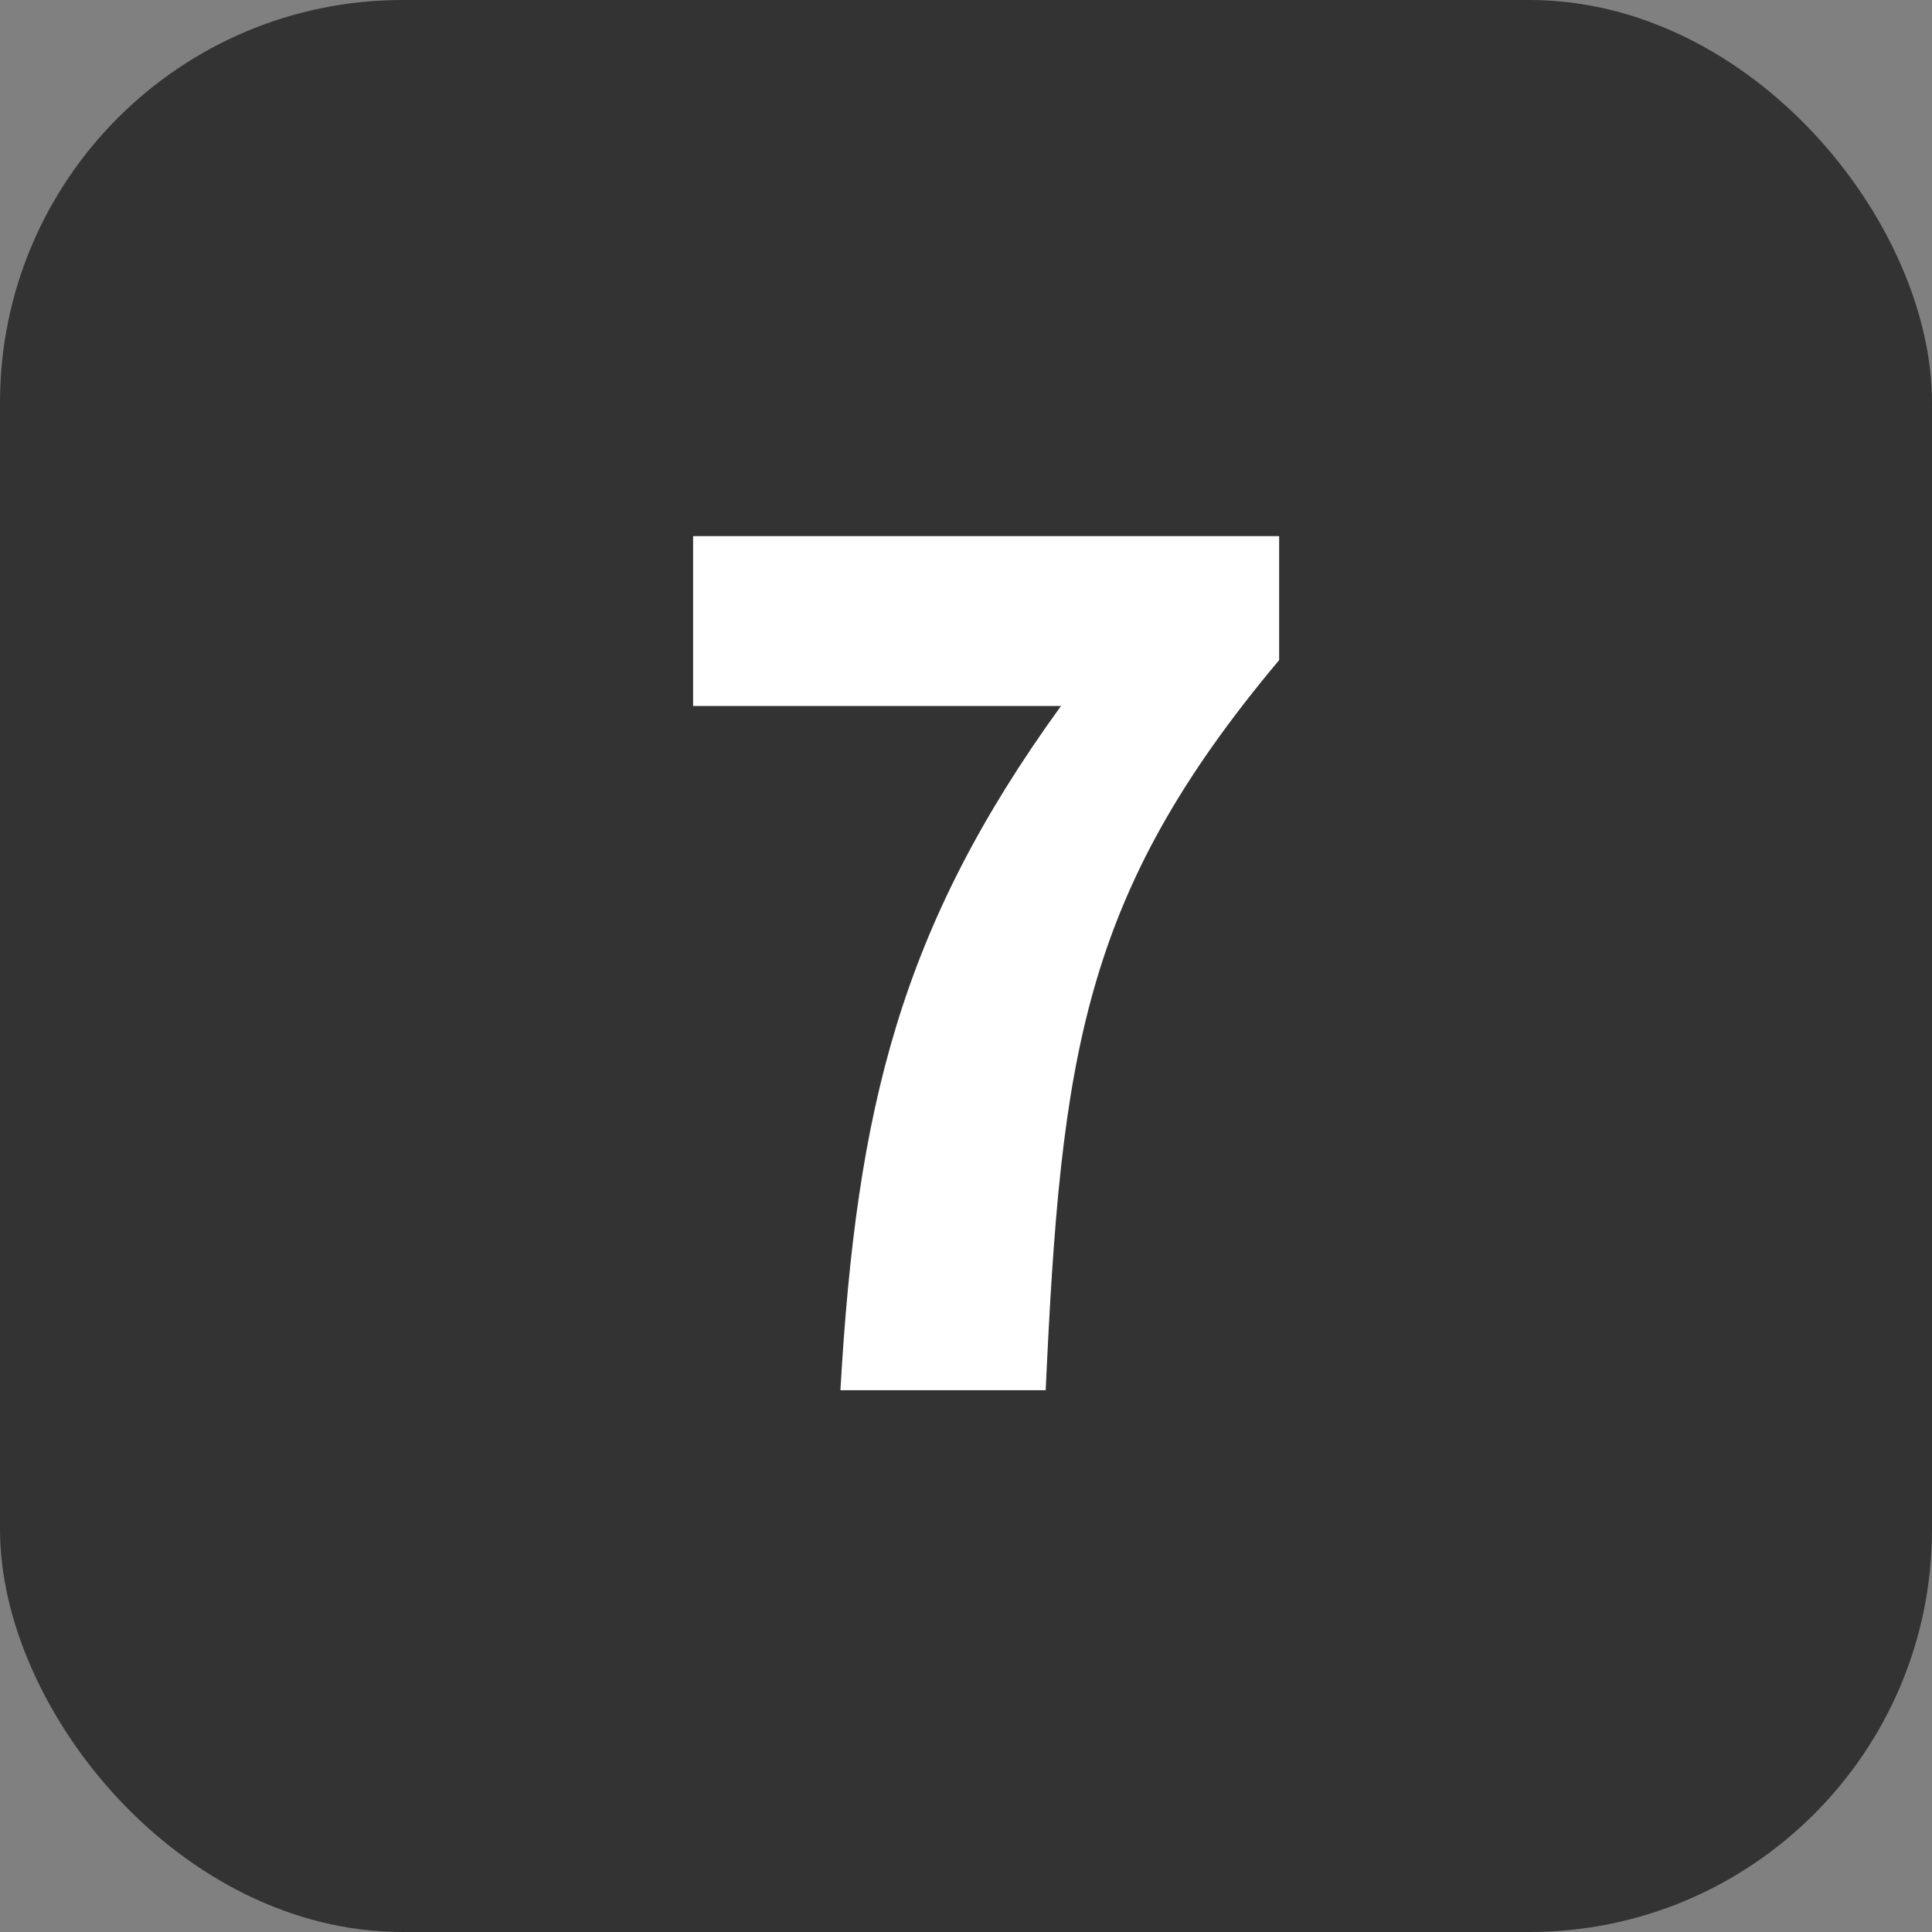
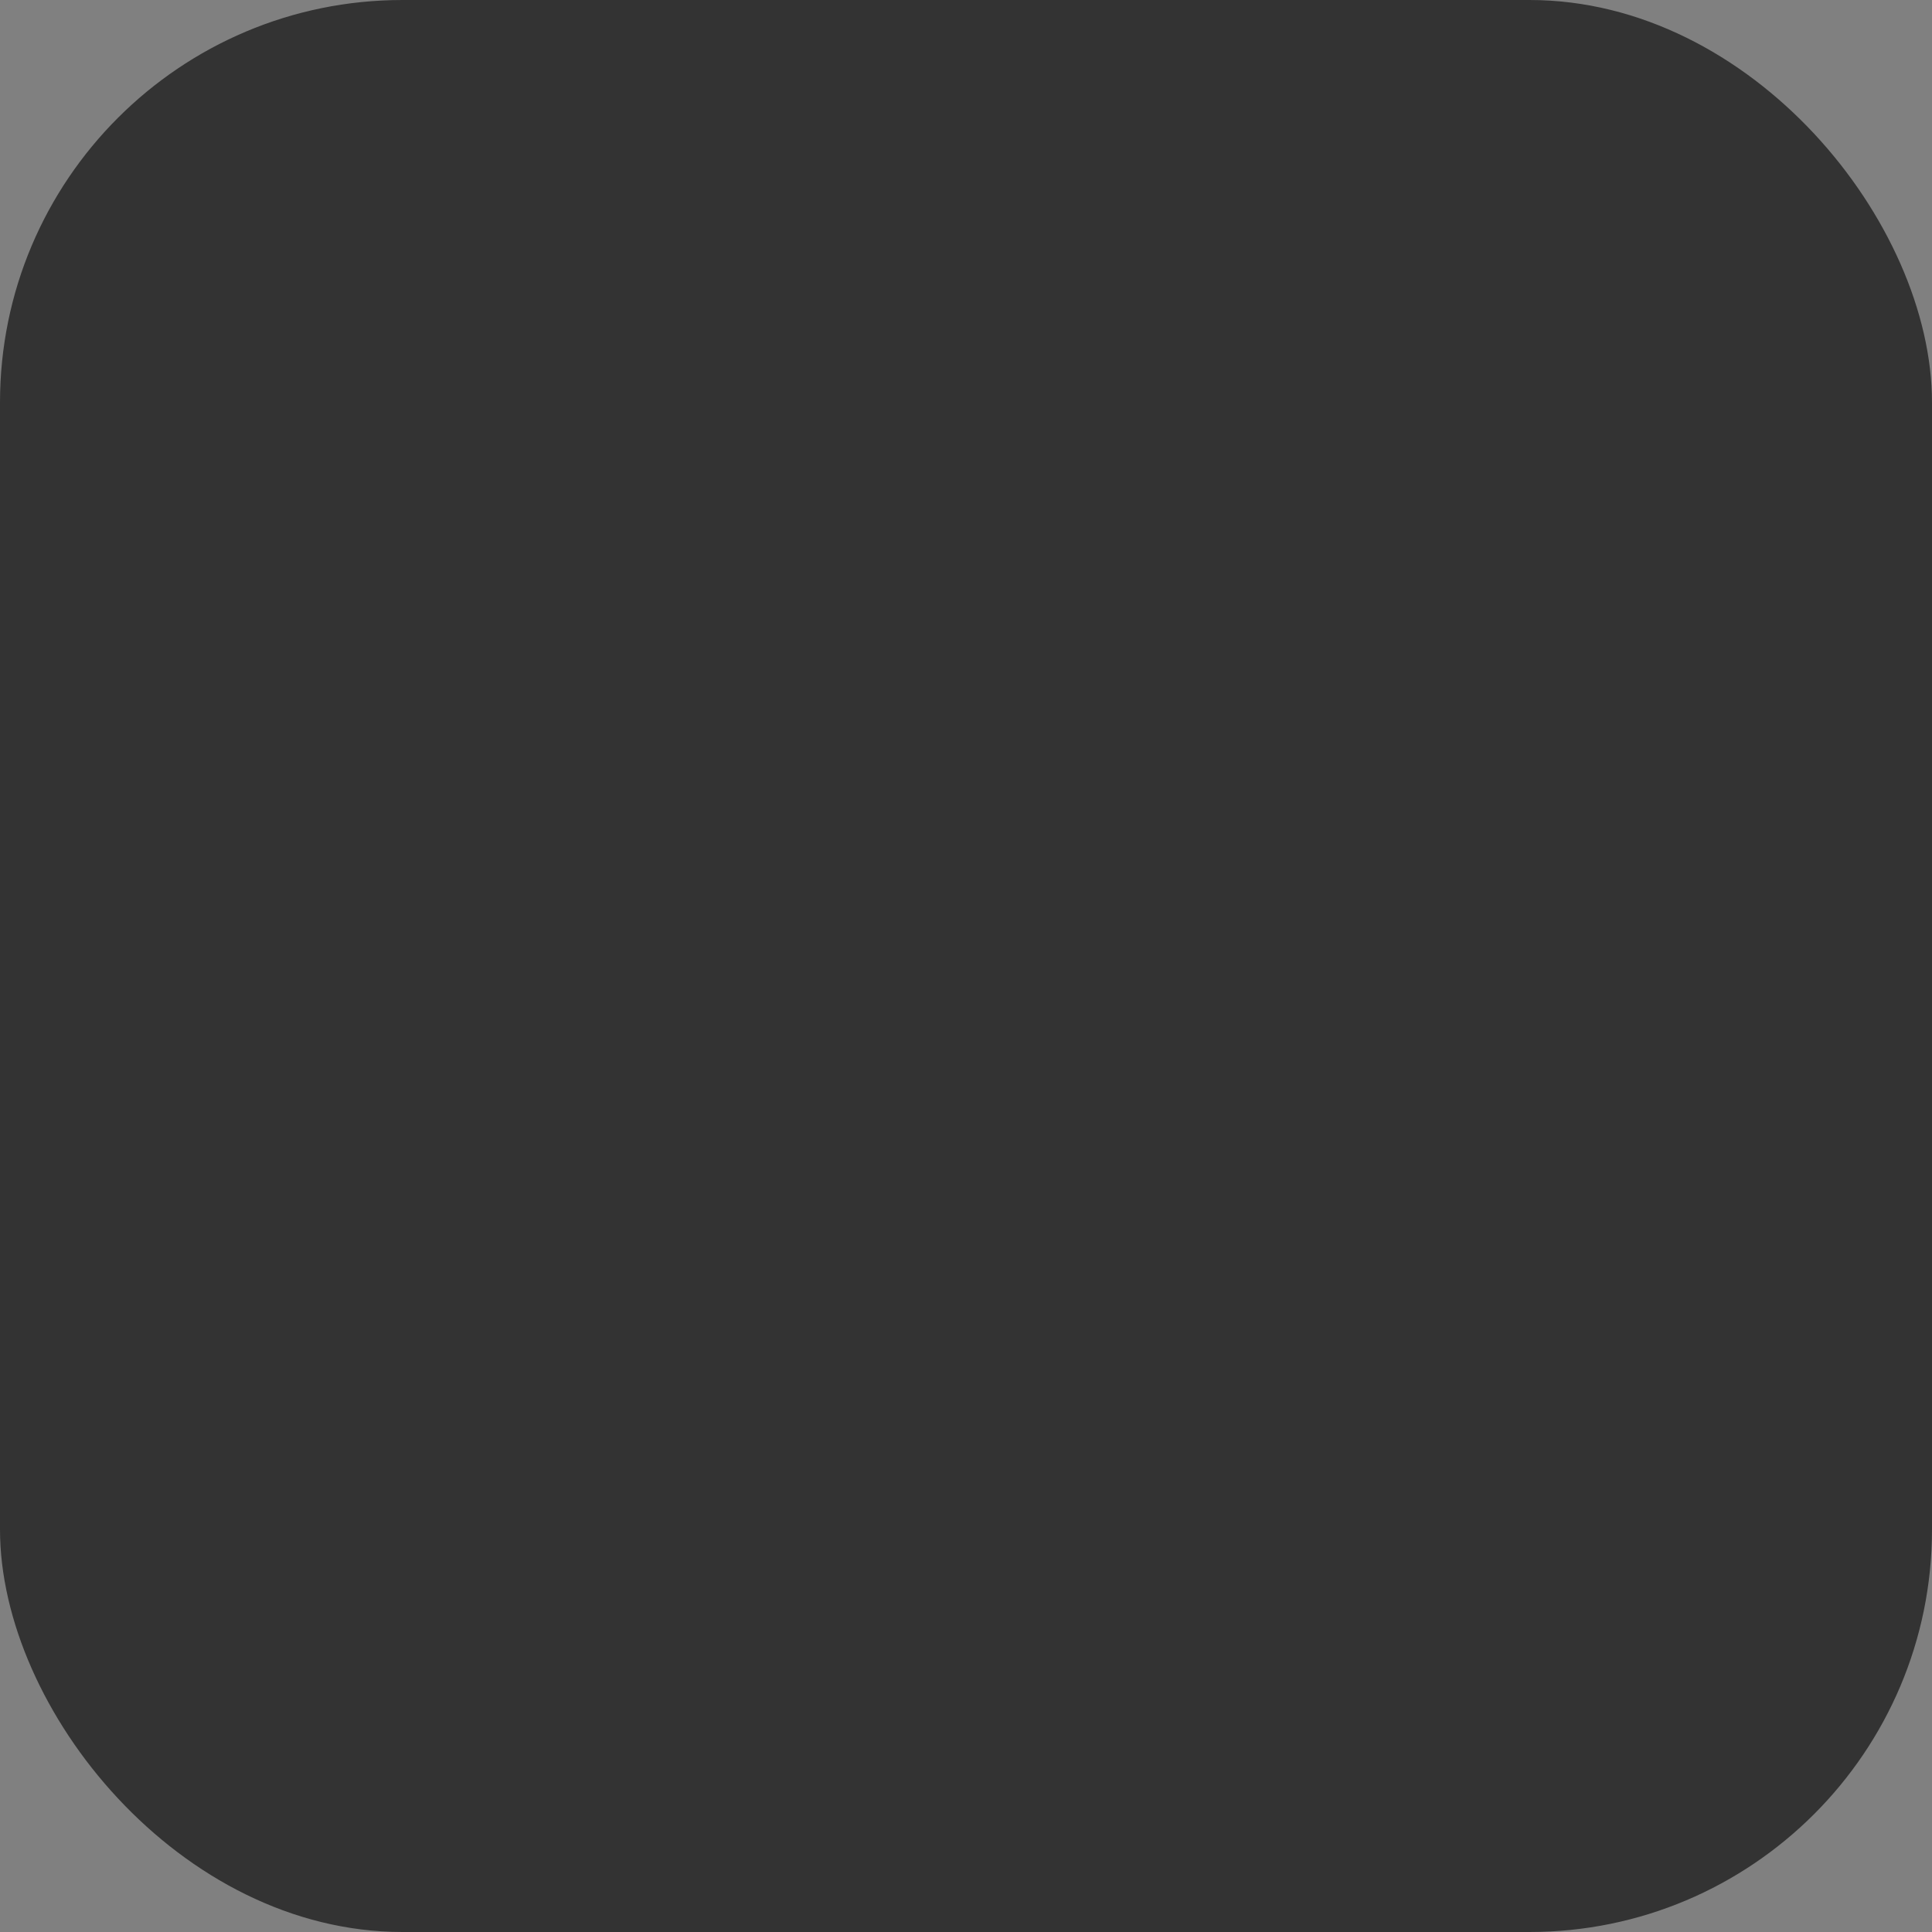
<svg xmlns="http://www.w3.org/2000/svg" id="_レイヤー_2" width="24" height="24" viewBox="0 0 24 24">
  <rect x="0" y="0" width="24" height="24" fill="#808080" stroke="none" />
  <g id="_コンテンツ">
    <rect width="24" height="24" rx="5" ry="5" fill="#333" stroke-width="0" />
-     <path d="m13.18,8.77h-4.57v-2.11h7.28v1.54c-2.45,2.92-2.71,4.92-2.9,9.07h-2.55c.2-3.5.74-5.74,2.74-8.5Z" fill="#fff" stroke-width="0" />
  </g>
</svg>